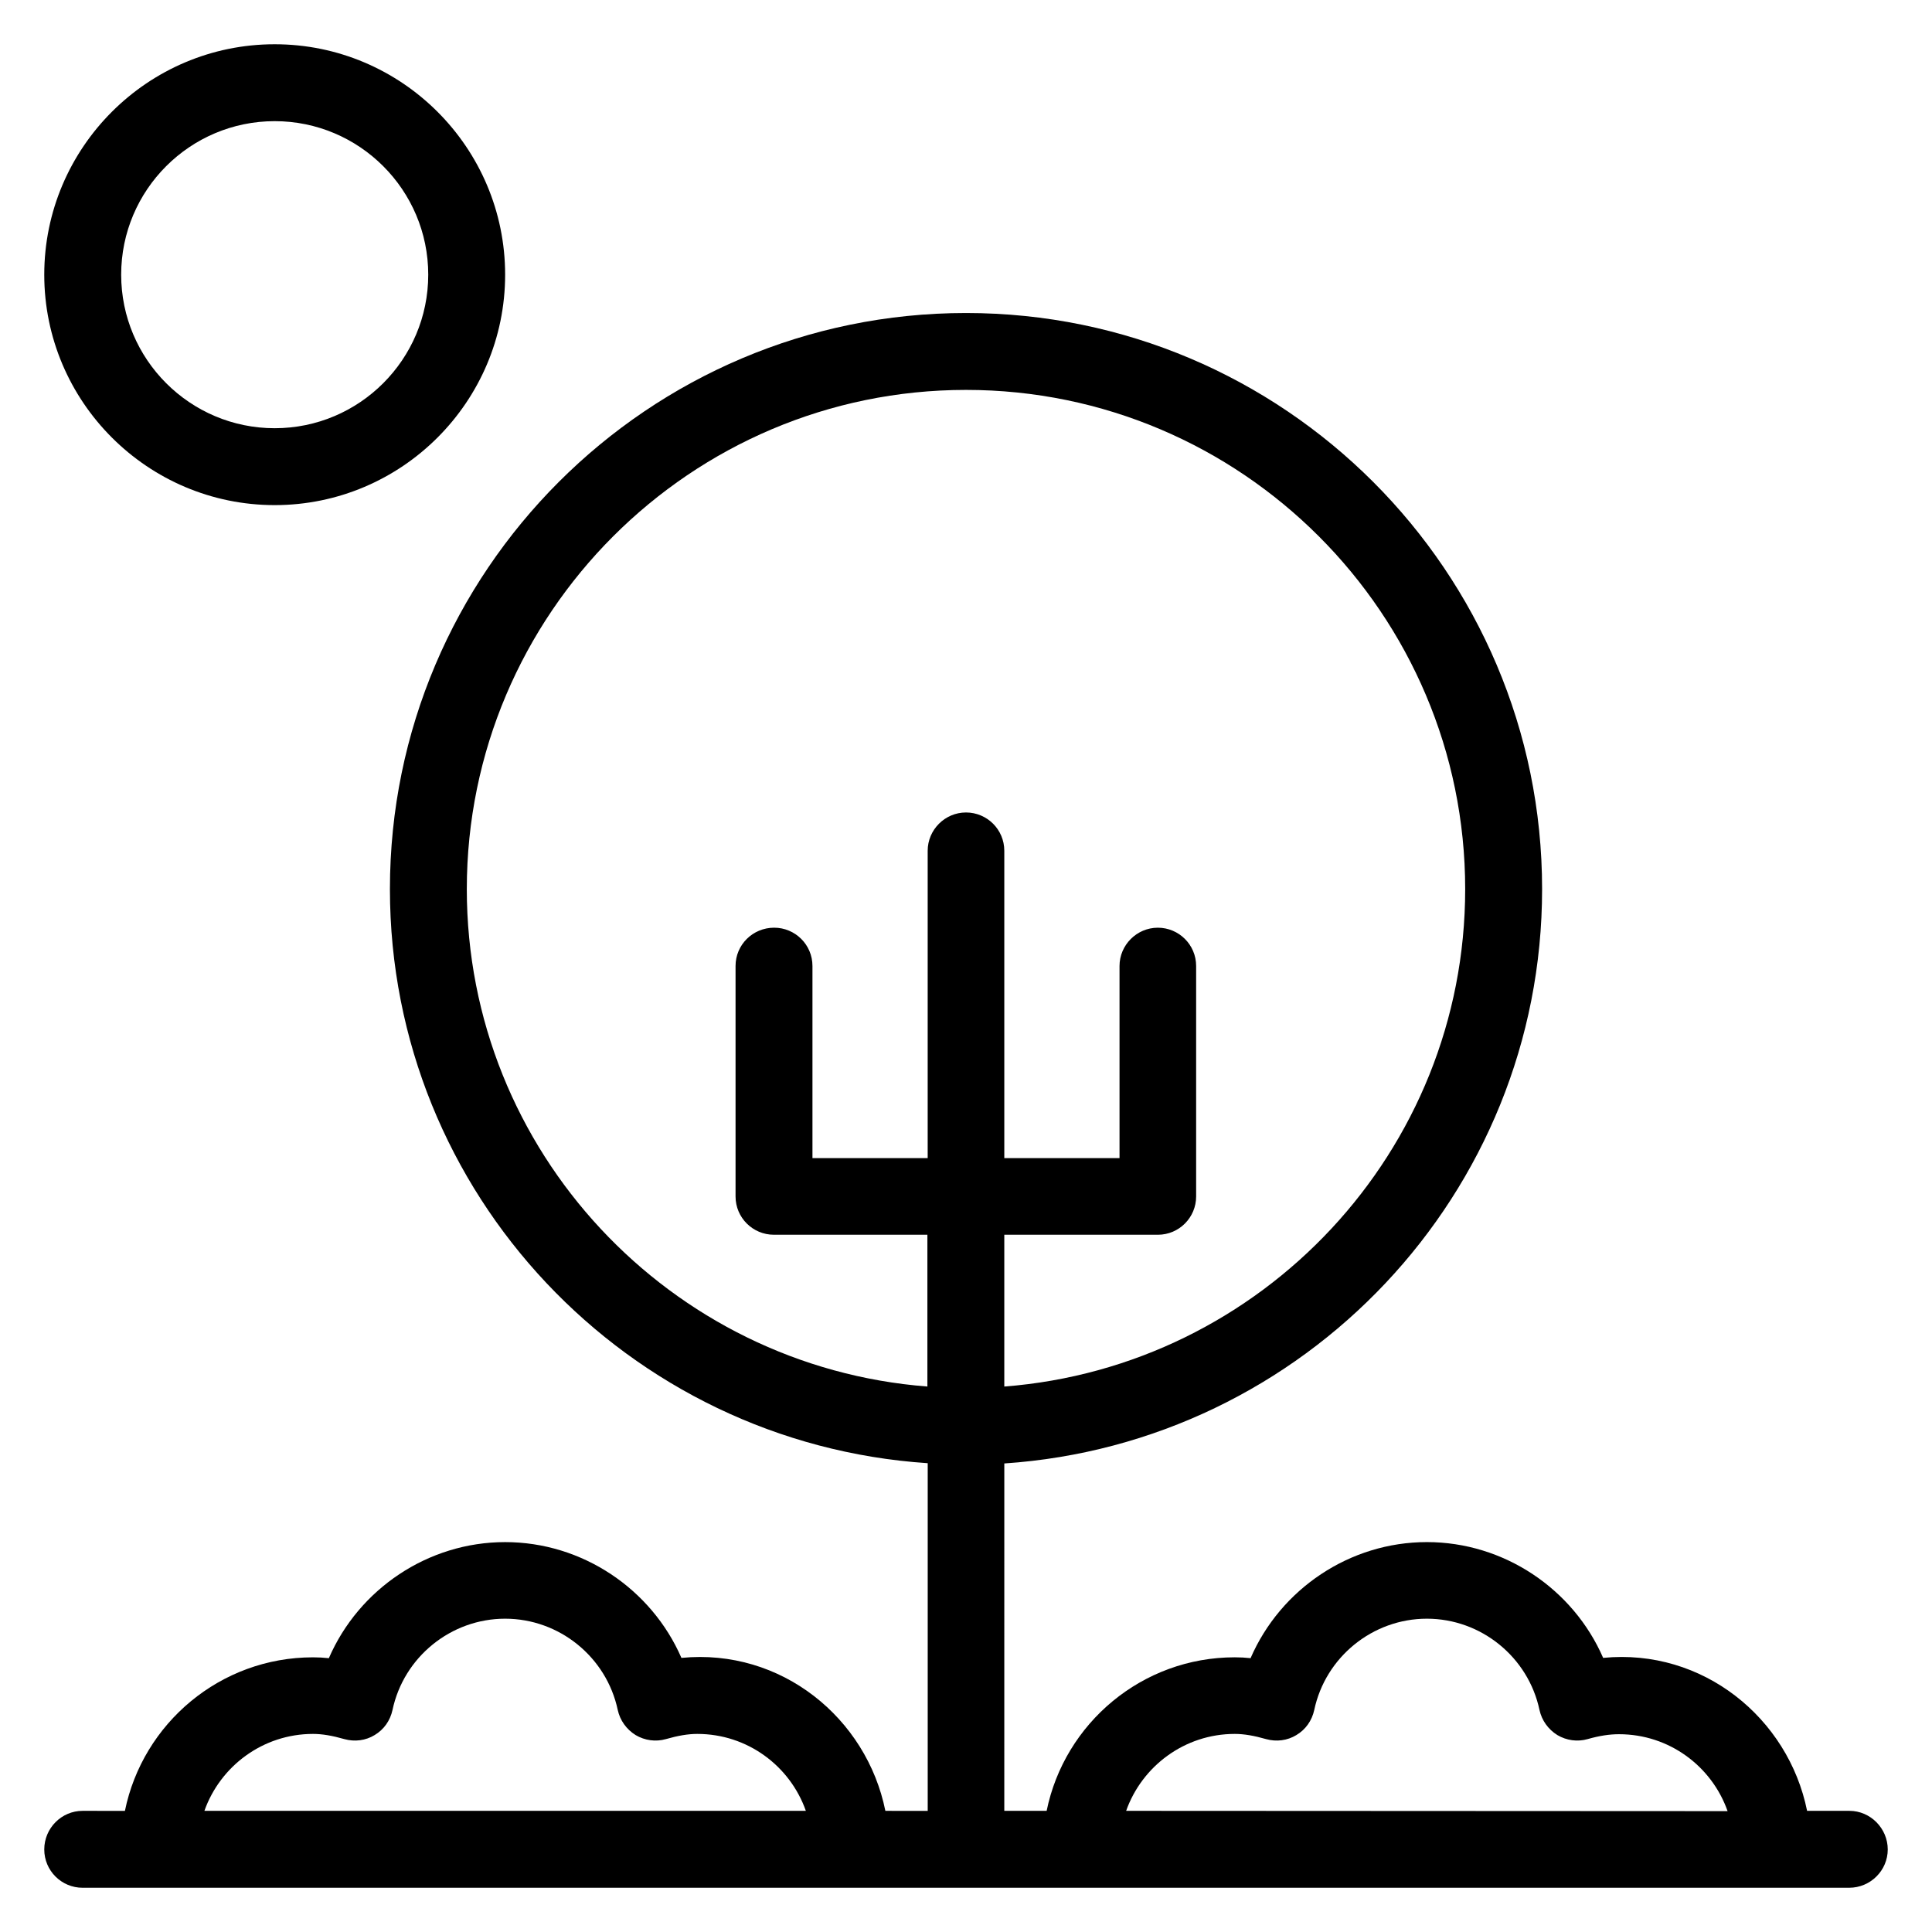
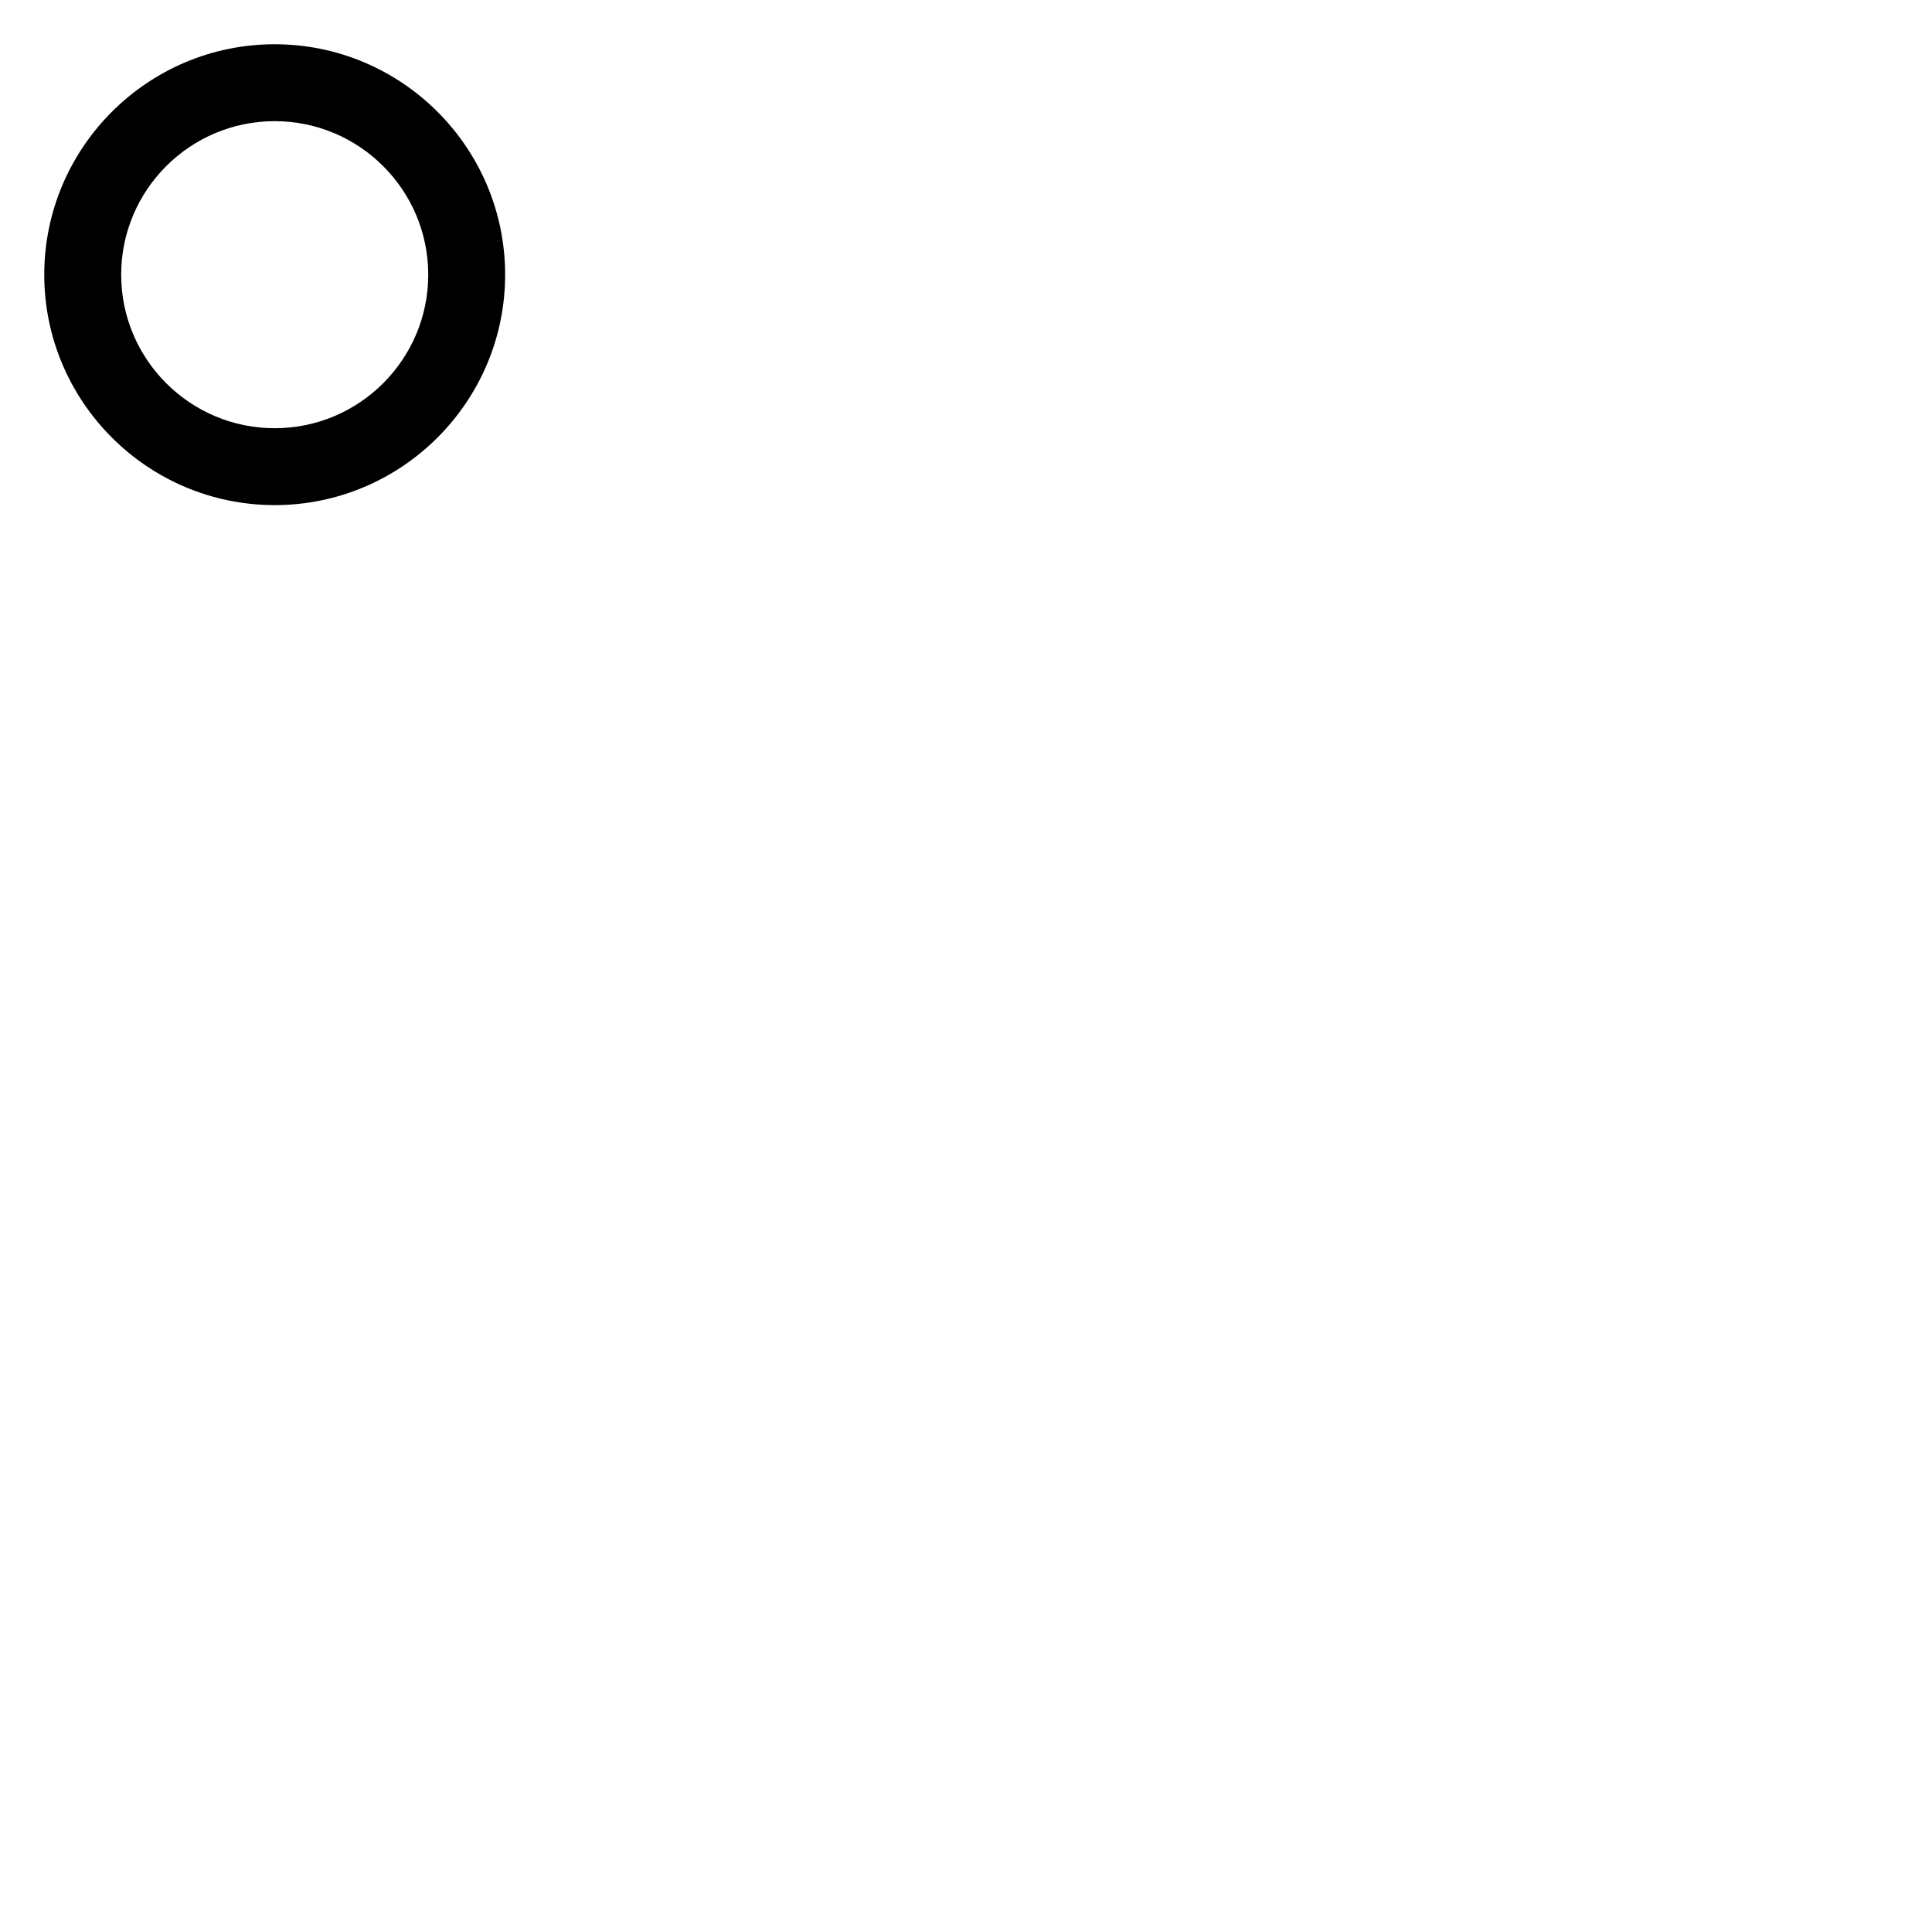
<svg xmlns="http://www.w3.org/2000/svg" fill="#000000" width="800px" height="800px" version="1.1" viewBox="144 144 512 512">
  <g>
-     <path d="m634.12 623.89h-11.223c-4.961-24.578-27.633-43.129-54.047-40.535-7.934-18.242-26.254-30.684-46.715-30.684-20.457 0-38.777 12.441-46.719 30.762-1.371-0.152-2.746-0.227-4.195-0.227-24.578 0-45.113 17.48-49.848 40.688h-11.223l0.004-92.062c79.465-5.344 142.52-71.449 142.52-152.21 0-84.195-68.473-152.67-152.67-152.67s-152.67 68.473-152.67 152.67c0 80.762 63.051 146.87 142.52 152.14v92.137l-11.223-0.004c-4.961-24.578-27.559-43.129-54.047-40.535-7.938-18.242-26.258-30.684-46.715-30.684s-38.777 12.441-46.719 30.762c-1.371-0.152-2.824-0.227-4.195-0.227-24.578 0-45.113 17.48-49.848 40.688l-11.223-0.004c-5.57 0-10.152 4.582-10.152 10.23 0 5.648 4.582 10.152 10.152 10.152h468.16c5.652 0 10.23-4.578 10.23-10.152 0-5.574-4.578-10.23-10.152-10.23zm-366.41-244.27c0-72.898 59.312-132.29 132.29-132.29s132.29 59.387 132.29 132.29c0 69.539-53.891 126.56-122.14 131.83v-40.227h40.688c5.648 0 10.152-4.582 10.152-10.152v-61.066c0-5.648-4.582-10.152-10.152-10.152-5.574 0-10.152 4.582-10.152 10.152v50.914h-30.535v-81.453c0-5.648-4.582-10.152-10.152-10.152-5.574 0-10.152 4.582-10.152 10.152v81.449h-30.535v-50.914c0-5.648-4.582-10.152-10.152-10.152-5.648 0-10.23 4.504-10.23 10.152v61.066c0 5.648 4.582 10.152 10.152 10.152h40.688v40.227c-68.168-5.266-122.06-62.289-122.06-131.83zm174.73 244.27c4.199-11.832 15.496-20.383 28.777-20.383 2.441 0 5.113 0.457 8.32 1.375 2.75 0.762 5.648 0.383 8.016-1.07 2.441-1.449 4.121-3.816 4.734-6.641 2.977-14.047 15.496-24.199 29.848-24.199 14.352 0 26.871 10.152 29.848 24.199 0.609 2.75 2.289 5.113 4.734 6.641 2.441 1.449 5.344 1.832 8.016 1.07 3.207-0.918 5.879-1.297 8.32-1.297 13.281 0 24.578 8.473 28.777 20.383zm-244.27 0c4.199-11.832 15.496-20.383 28.777-20.383 2.441 0 5.113 0.457 8.32 1.375 2.75 0.762 5.648 0.383 8.016-1.07 2.441-1.449 4.121-3.816 4.734-6.641 2.977-14.047 15.496-24.199 29.848-24.199 14.352 0 26.871 10.152 29.848 24.199 0.609 2.75 2.289 5.113 4.734 6.641 2.441 1.449 5.344 1.832 8.016 1.07 3.207-0.918 5.879-1.375 8.32-1.375 13.281 0 24.578 8.473 28.777 20.383z" />
    <path d="m216.8 277.86c33.664 0 61.066-27.402 61.066-61.066s-27.402-61.066-61.066-61.066c-33.664-0.004-61.07 27.402-61.07 61.066 0 33.66 27.406 61.066 61.07 61.066zm0-101.75c22.441 0 40.688 18.242 40.688 40.688-0.004 22.441-18.246 40.684-40.688 40.684s-40.688-18.242-40.688-40.688c0-22.441 18.242-40.684 40.688-40.684z" />
  </g>
</svg>